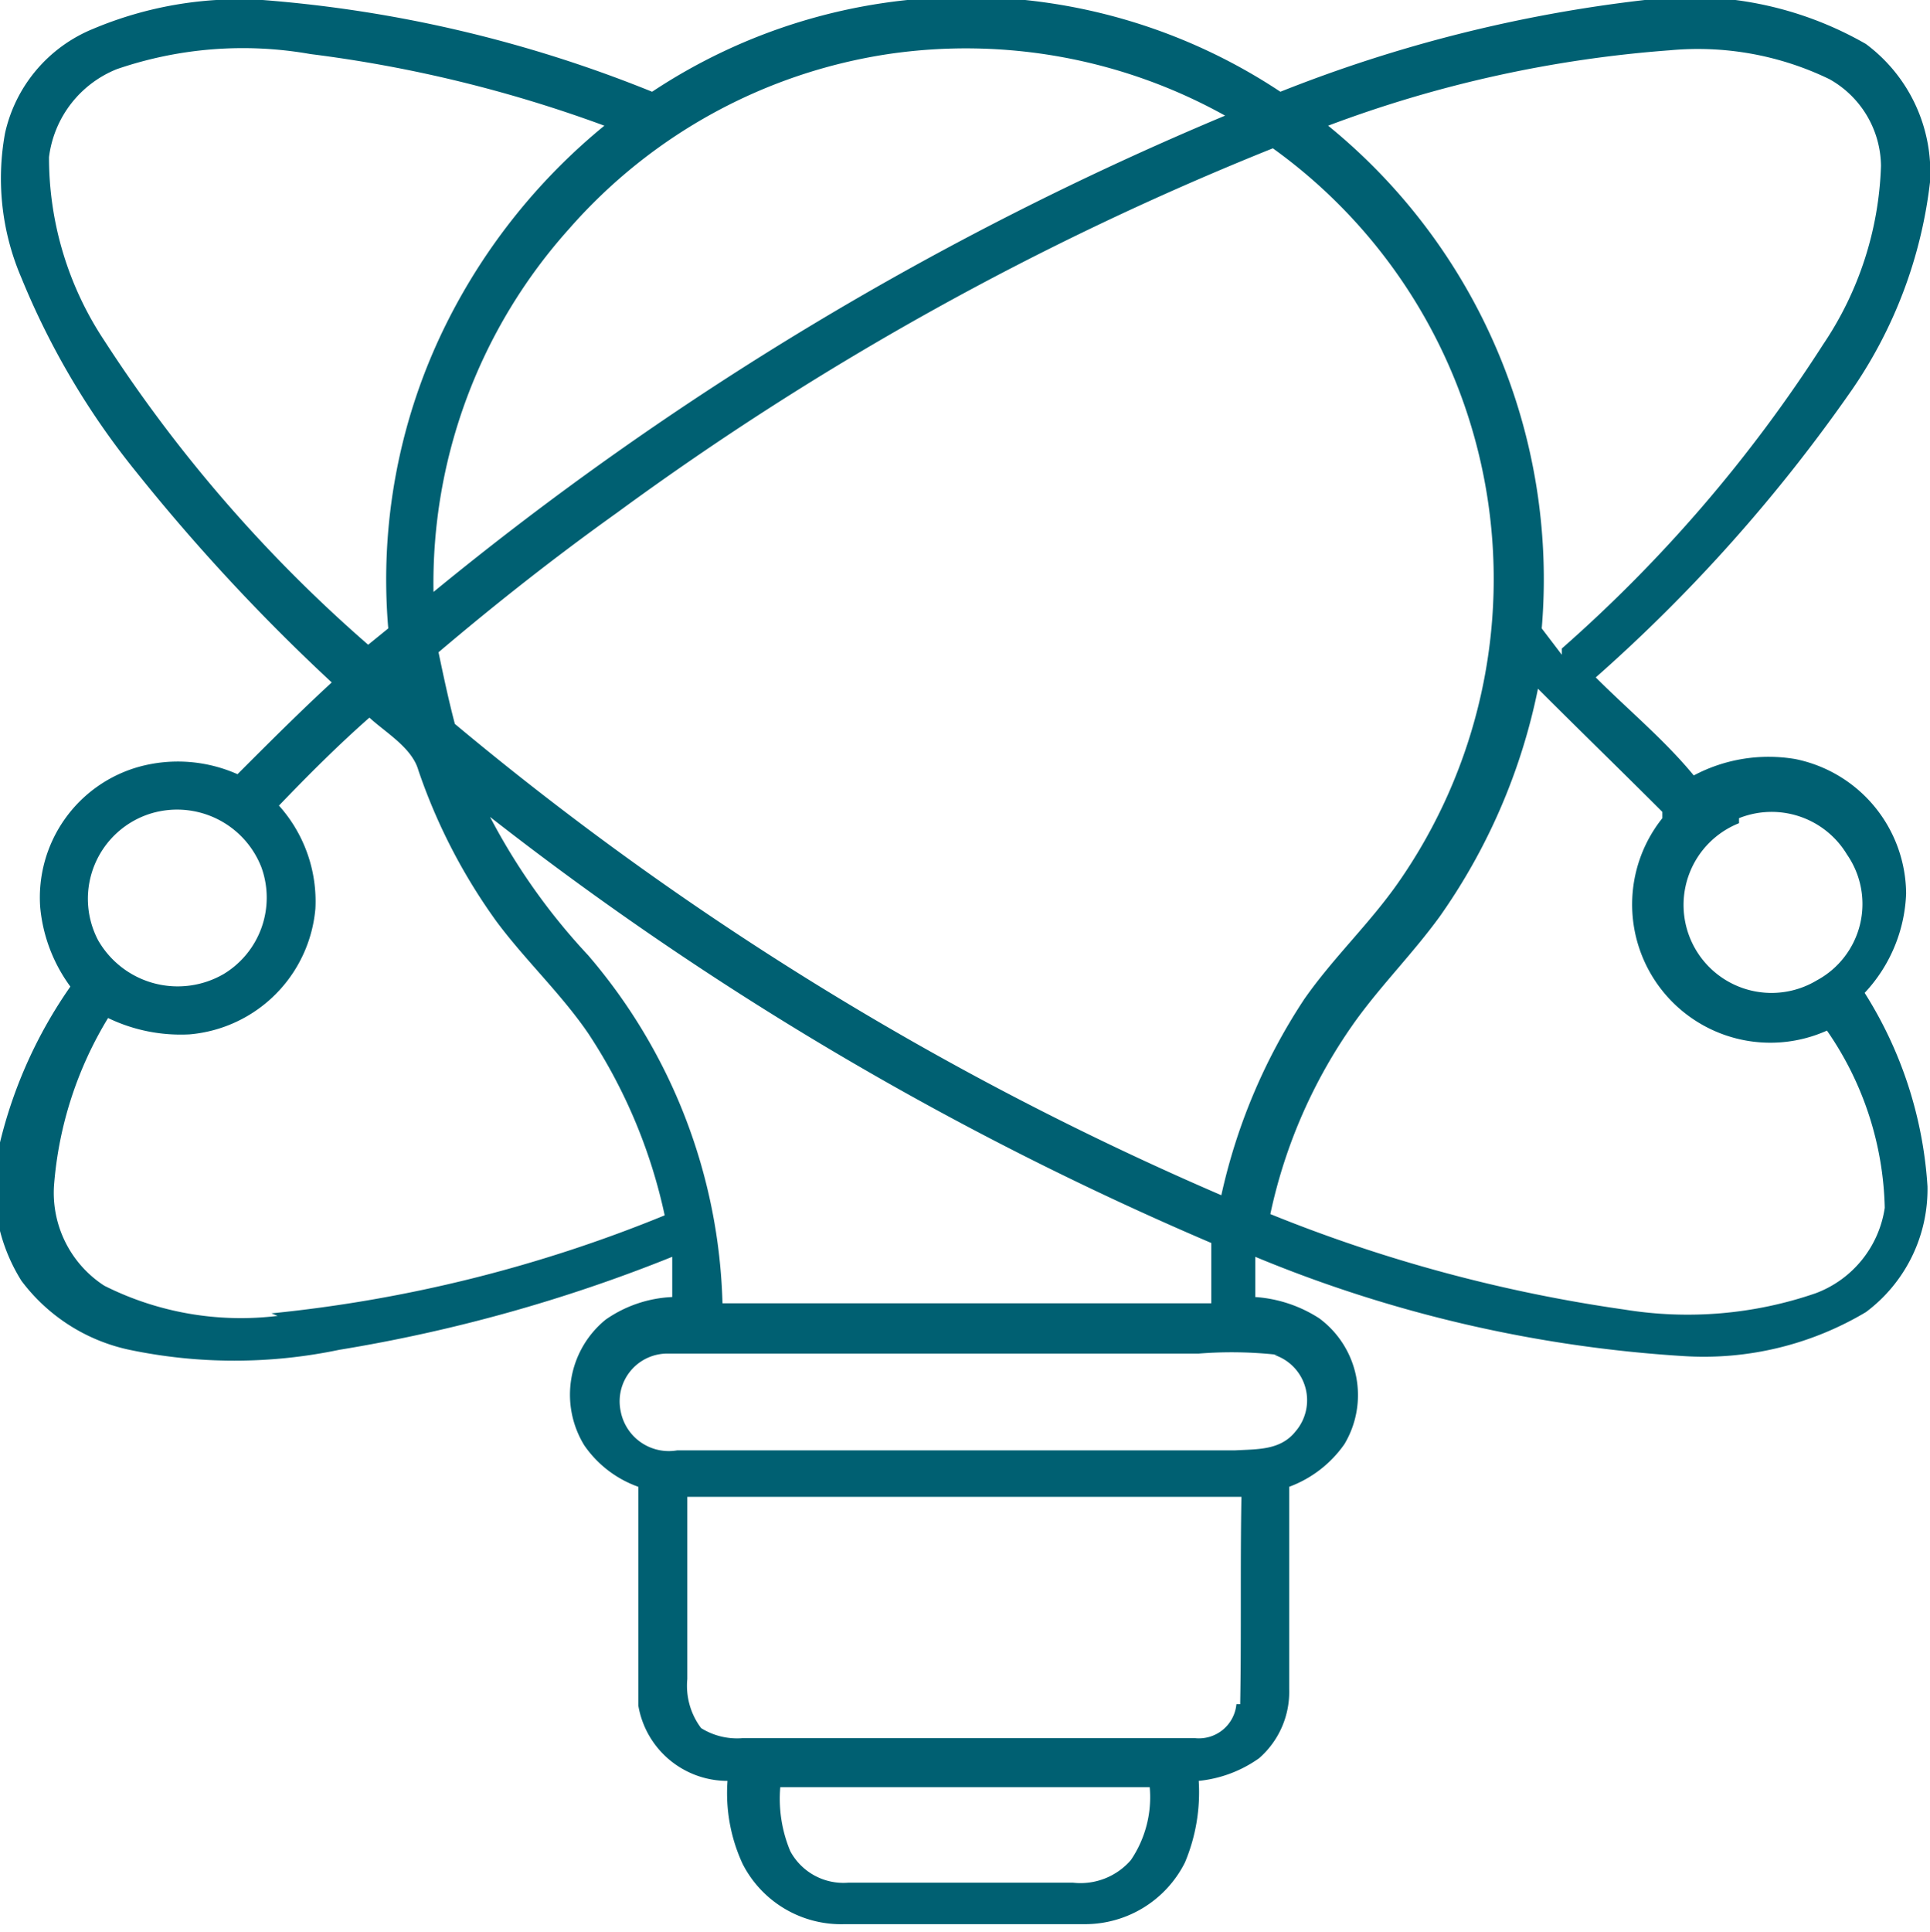
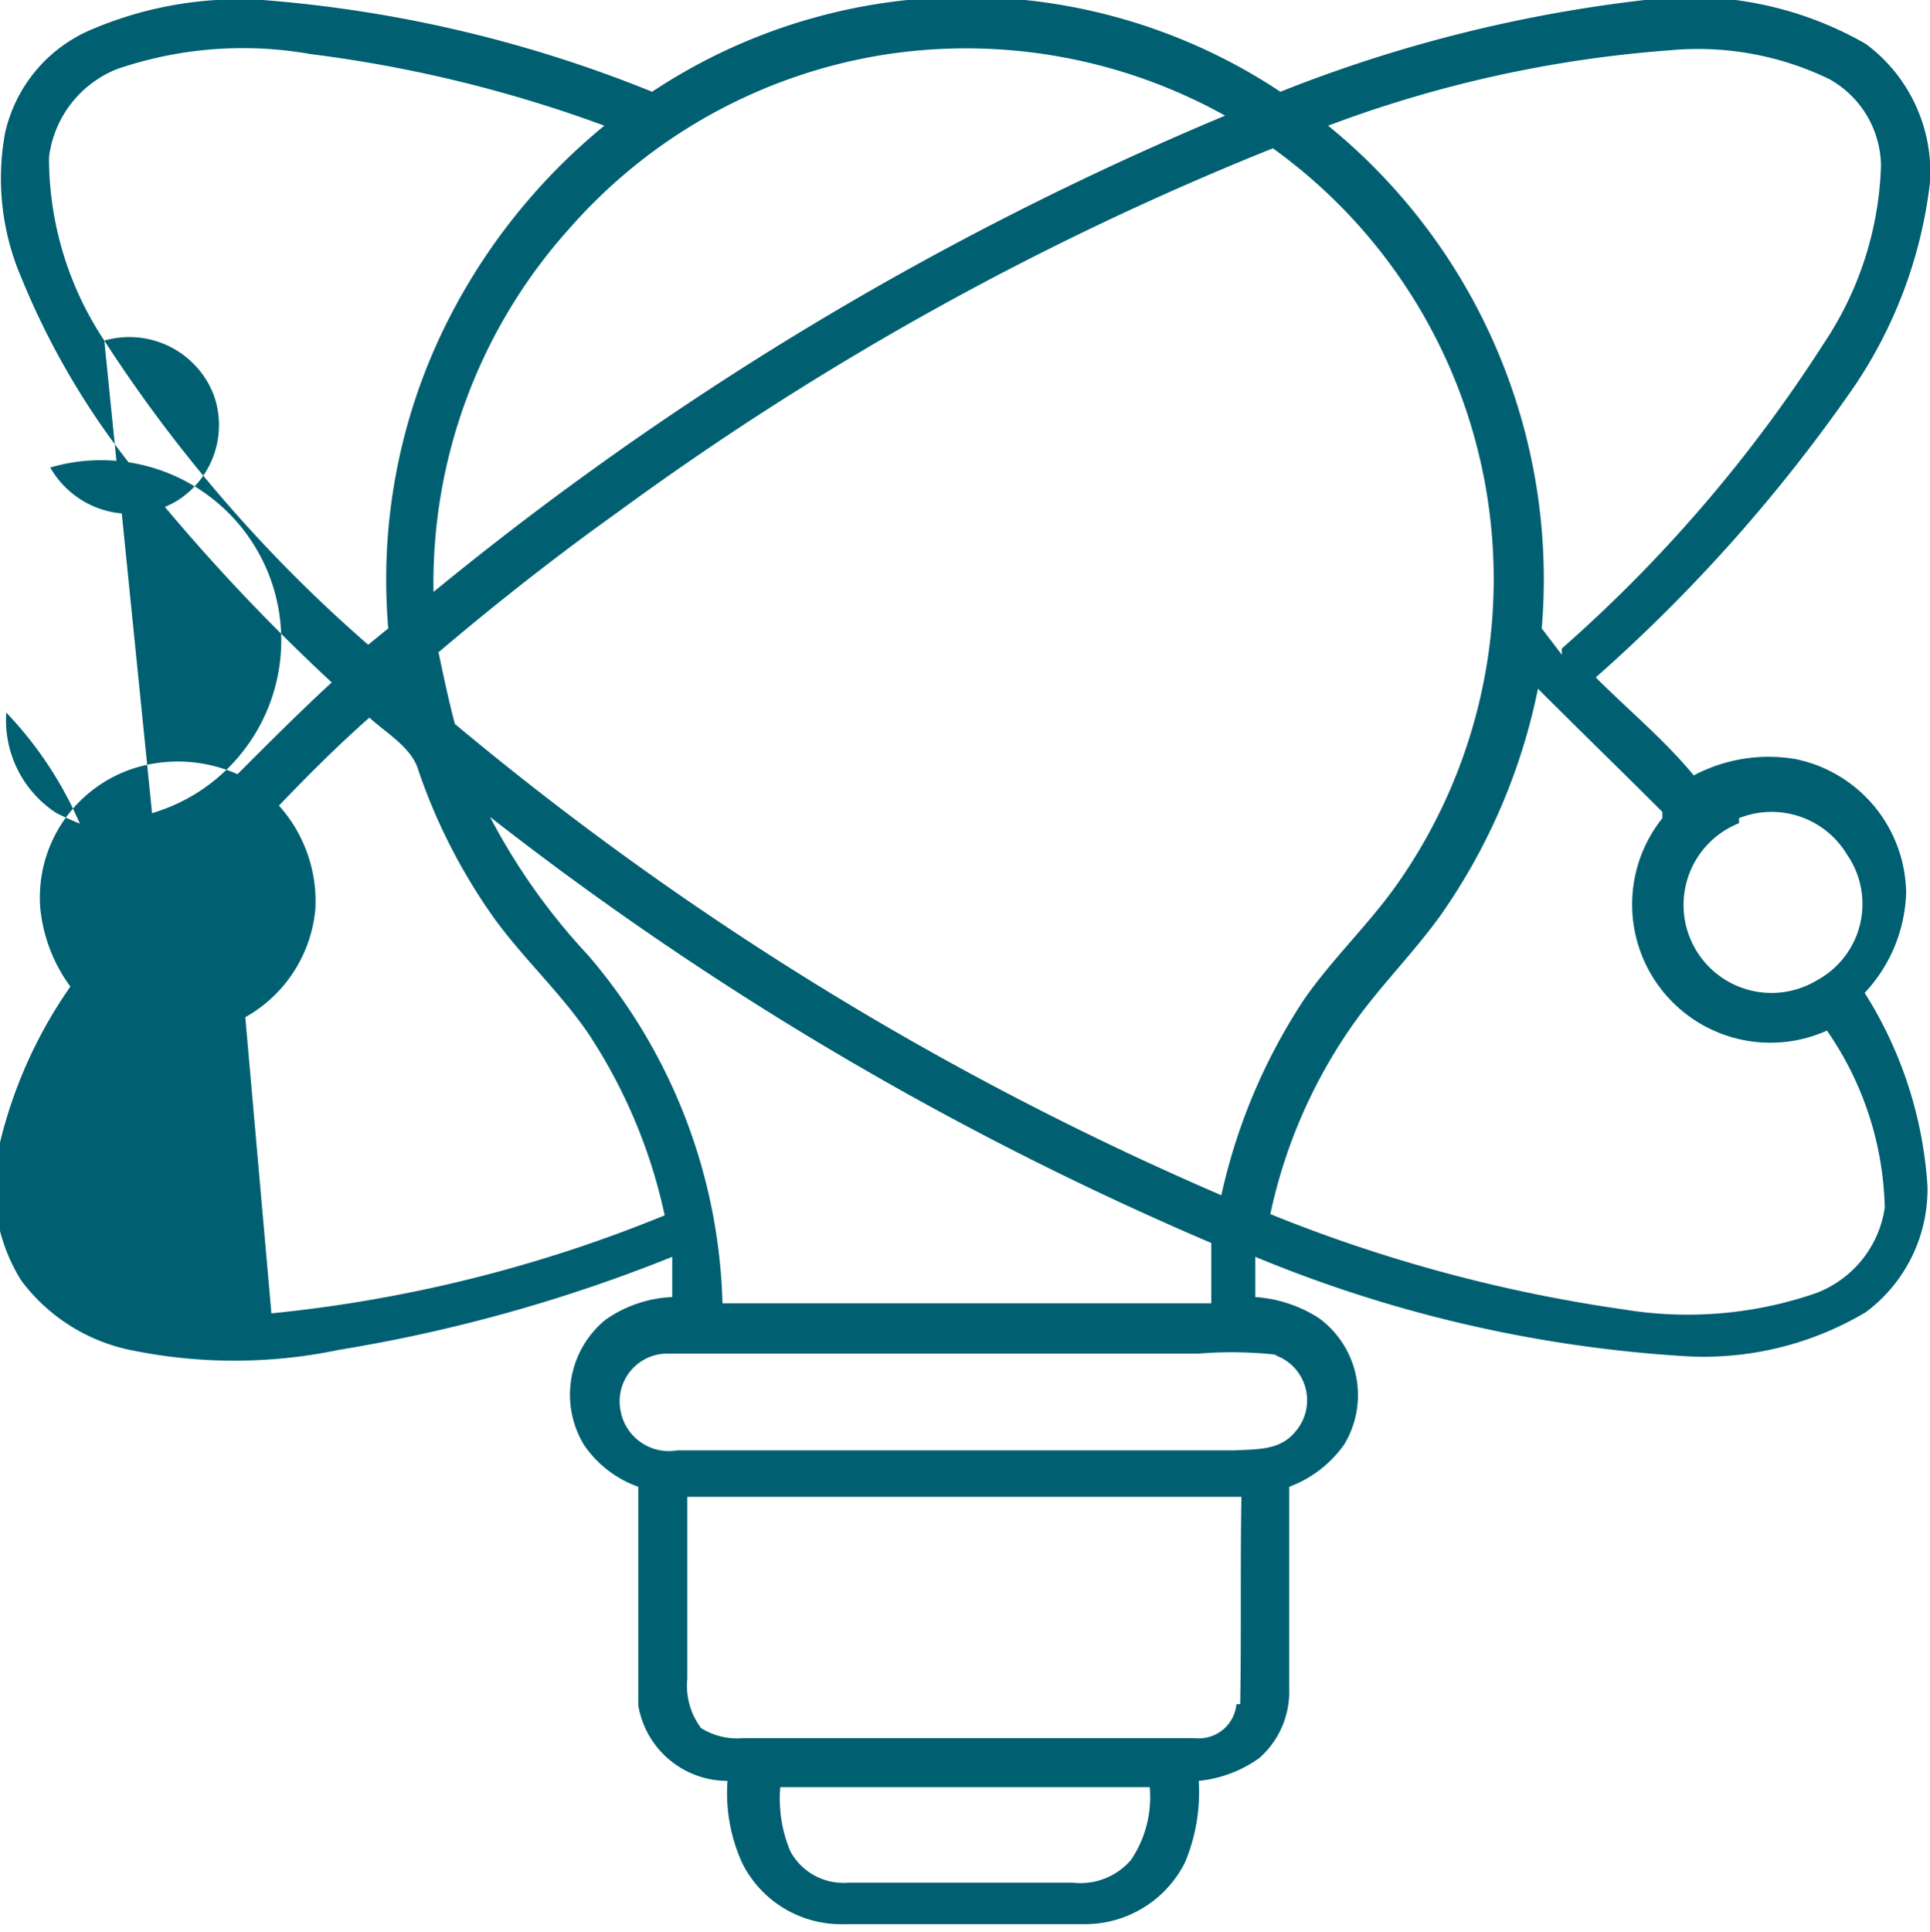
<svg xmlns="http://www.w3.org/2000/svg" viewBox="0 0 15.36 15.37">
  <defs>
    <style>.cls-1{fill:#006072;}</style>
  </defs>
  <g id="Livello_2" data-name="Livello 2">
    <g id="Livello_1-2" data-name="Livello 1">
-       <path class="cls-1" d="M14.74,3.1a3.65,3.65,0,0,0,.62-1.65,1.27,1.27,0,0,0-.51-1.1A2.81,2.81,0,0,0,13.09,0a11.33,11.33,0,0,0-2.9.73,4.52,4.52,0,0,0-5,0A10.38,10.38,0,0,0,2.09,0,3,3,0,0,0,.74.23a1.17,1.17,0,0,0-.7.83A2,2,0,0,0,.17,2.21a6.13,6.13,0,0,0,.91,1.54A15.52,15.52,0,0,0,2.64,5.43c-.25.23-.5.48-.75.73a1.17,1.17,0,0,0-.78-.06A1.08,1.08,0,0,0,.32,7.22a1.26,1.26,0,0,0,.24.63A3.67,3.67,0,0,0,0,9.09a1.41,1.41,0,0,0,.17,1.1,1.45,1.45,0,0,0,.86.55,4.08,4.08,0,0,0,1.67,0A12.5,12.5,0,0,0,5.35,10c0,.11,0,.22,0,.32a1,1,0,0,0-.53.18.77.77,0,0,0-.17,1,.88.88,0,0,0,.43.33c0,.58,0,1.16,0,1.74a.72.72,0,0,0,.71.6,1.34,1.34,0,0,0,.12.66.88.88,0,0,0,.81.48H8.63a.89.89,0,0,0,.8-.49,1.44,1.44,0,0,0,.11-.65,1,1,0,0,0,.48-.18.7.7,0,0,0,.24-.55c0-.54,0-1.07,0-1.61a.93.93,0,0,0,.44-.34.76.76,0,0,0-.2-1,1.07,1.07,0,0,0-.51-.17c0-.1,0-.21,0-.32a10.59,10.59,0,0,0,3.41.79,2.52,2.52,0,0,0,1.45-.35,1.22,1.22,0,0,0,.49-1,3.26,3.26,0,0,0-.5-1.54,1.22,1.22,0,0,0,.33-.79,1.1,1.1,0,0,0-.88-1.07,1.27,1.27,0,0,0-.81.13c-.23-.28-.52-.52-.78-.78A12.81,12.81,0,0,0,14.74,3.1ZM7.07.43A4.24,4.24,0,0,1,9.75.92a25.39,25.39,0,0,0-6.3,3.79A4.22,4.22,0,0,1,4.53,1.82,4.21,4.21,0,0,1,7.07.43ZM.83,2.71A2.63,2.63,0,0,1,.39,1.25.87.87,0,0,1,.93.55,3.09,3.09,0,0,1,2.47.43,10.57,10.57,0,0,1,4.81,1,4.8,4.8,0,0,0,3.57,2.54,4.57,4.57,0,0,0,3.09,5l-.16.13A11.44,11.44,0,0,1,.83,2.71Zm.38,3.76a.72.72,0,0,1,.87.43.71.71,0,0,1-.3.85.73.73,0,0,1-1-.27A.71.71,0,0,1,1.21,6.47Zm1,4a2.42,2.42,0,0,1-1.38-.24.88.88,0,0,1-.4-.8A3,3,0,0,1,.86,8.1a1.33,1.33,0,0,0,.65.13,1.1,1.1,0,0,0,1-1,1.14,1.14,0,0,0-.29-.82c.23-.24.47-.48.72-.7.13.12.34.24.39.42a4.56,4.56,0,0,0,.62,1.2c.23.31.51.57.73.89a4.23,4.23,0,0,1,.61,1.45A11.2,11.2,0,0,1,2.16,10.45ZM4.68,7.6A5,5,0,0,1,3.9,6.5,25.74,25.74,0,0,0,9.64,9.89c0,.16,0,.32,0,.48H5.75A4.43,4.43,0,0,0,4.68,7.6ZM9,14.8a.53.53,0,0,1-.46.18H6.75a.48.48,0,0,1-.46-.25,1.08,1.08,0,0,1-.08-.51H9.15A.89.89,0,0,1,9,14.8Zm.84-1.24a.3.3,0,0,1-.33.27H5.91a.54.54,0,0,1-.33-.08.56.56,0,0,1-.11-.39V11.91H9.88C9.87,12.46,9.88,13,9.87,13.56Zm.3-2.78a.38.38,0,0,1,.17.61c-.12.15-.3.14-.48.15H5.39a.39.39,0,0,1-.45-.31.38.38,0,0,1,.38-.46H9.54A3.32,3.32,0,0,1,10.17,10.78ZM9.72,9.51a24.86,24.86,0,0,1-6.1-3.75c-.05-.19-.09-.38-.13-.57.46-.39.93-.76,1.42-1.11a23.81,23.81,0,0,1,5.22-2.9,4.22,4.22,0,0,1,1,5.84c-.23.33-.52.6-.75.93A4.63,4.63,0,0,0,9.72,9.51Zm4.12-3a.7.7,0,0,1,.86.29.69.69,0,0,1-.24,1,.7.7,0,1,1-.62-1.25Zm-.61,0a1.1,1.1,0,0,0,1.31,1.69A2.57,2.57,0,0,1,15,9.61a.86.86,0,0,1-.55.68,3.13,3.13,0,0,1-1.52.13,12,12,0,0,1-2.82-.76,4.11,4.11,0,0,1,.68-1.54c.21-.29.46-.54.67-.83a4.79,4.79,0,0,0,.78-1.81C12.56,5.8,12.9,6.13,13.23,6.46Zm-.8-1.3L12.27,5a4.65,4.65,0,0,0-1.7-4A9.76,9.76,0,0,1,13.29.4a2.4,2.4,0,0,1,1.27.23.8.8,0,0,1,.41.69,2.69,2.69,0,0,1-.46,1.42A11.44,11.44,0,0,1,12.43,5.16Z" />
+       <path class="cls-1" d="M14.74,3.1a3.65,3.65,0,0,0,.62-1.65,1.27,1.27,0,0,0-.51-1.1A2.81,2.81,0,0,0,13.09,0a11.33,11.33,0,0,0-2.9.73,4.52,4.52,0,0,0-5,0A10.38,10.38,0,0,0,2.09,0,3,3,0,0,0,.74.23a1.17,1.17,0,0,0-.7.83A2,2,0,0,0,.17,2.21a6.13,6.13,0,0,0,.91,1.54A15.52,15.52,0,0,0,2.64,5.43c-.25.23-.5.48-.75.73a1.17,1.17,0,0,0-.78-.06A1.08,1.08,0,0,0,.32,7.22a1.26,1.26,0,0,0,.24.63A3.67,3.67,0,0,0,0,9.09a1.41,1.41,0,0,0,.17,1.1,1.45,1.45,0,0,0,.86.55,4.08,4.08,0,0,0,1.67,0A12.5,12.5,0,0,0,5.35,10c0,.11,0,.22,0,.32a1,1,0,0,0-.53.18.77.77,0,0,0-.17,1,.88.88,0,0,0,.43.33c0,.58,0,1.16,0,1.74a.72.72,0,0,0,.71.6,1.34,1.34,0,0,0,.12.66.88.88,0,0,0,.81.48H8.63a.89.89,0,0,0,.8-.49,1.44,1.44,0,0,0,.11-.65,1,1,0,0,0,.48-.18.7.7,0,0,0,.24-.55c0-.54,0-1.07,0-1.61a.93.93,0,0,0,.44-.34.76.76,0,0,0-.2-1,1.07,1.07,0,0,0-.51-.17c0-.1,0-.21,0-.32a10.59,10.59,0,0,0,3.41.79,2.52,2.52,0,0,0,1.45-.35,1.22,1.22,0,0,0,.49-1,3.26,3.26,0,0,0-.5-1.54,1.22,1.22,0,0,0,.33-.79,1.1,1.1,0,0,0-.88-1.07,1.27,1.27,0,0,0-.81.13c-.23-.28-.52-.52-.78-.78A12.81,12.81,0,0,0,14.74,3.1ZM7.07.43A4.24,4.24,0,0,1,9.75.92a25.39,25.39,0,0,0-6.3,3.79A4.22,4.22,0,0,1,4.53,1.82,4.21,4.21,0,0,1,7.07.43ZM.83,2.71A2.63,2.63,0,0,1,.39,1.25.87.87,0,0,1,.93.55,3.09,3.09,0,0,1,2.47.43,10.57,10.57,0,0,1,4.81,1,4.8,4.8,0,0,0,3.57,2.54,4.57,4.57,0,0,0,3.09,5l-.16.13A11.44,11.44,0,0,1,.83,2.71Za.72.72,0,0,1,.87.43.71.71,0,0,1-.3.85.73.73,0,0,1-1-.27A.71.71,0,0,1,1.21,6.47Zm1,4a2.42,2.42,0,0,1-1.38-.24.88.88,0,0,1-.4-.8A3,3,0,0,1,.86,8.1a1.33,1.33,0,0,0,.65.13,1.1,1.1,0,0,0,1-1,1.14,1.14,0,0,0-.29-.82c.23-.24.47-.48.72-.7.13.12.34.24.39.42a4.56,4.56,0,0,0,.62,1.2c.23.31.51.57.73.89a4.23,4.23,0,0,1,.61,1.45A11.2,11.2,0,0,1,2.16,10.45ZM4.68,7.6A5,5,0,0,1,3.9,6.5,25.74,25.74,0,0,0,9.64,9.89c0,.16,0,.32,0,.48H5.75A4.43,4.43,0,0,0,4.68,7.6ZM9,14.8a.53.53,0,0,1-.46.18H6.75a.48.48,0,0,1-.46-.25,1.08,1.08,0,0,1-.08-.51H9.15A.89.89,0,0,1,9,14.8Zm.84-1.24a.3.3,0,0,1-.33.27H5.91a.54.54,0,0,1-.33-.08.56.56,0,0,1-.11-.39V11.91H9.88C9.87,12.46,9.88,13,9.87,13.56Zm.3-2.78a.38.38,0,0,1,.17.61c-.12.15-.3.14-.48.15H5.39a.39.39,0,0,1-.45-.31.38.38,0,0,1,.38-.46H9.54A3.32,3.32,0,0,1,10.17,10.78ZM9.72,9.51a24.86,24.86,0,0,1-6.1-3.75c-.05-.19-.09-.38-.13-.57.46-.39.93-.76,1.42-1.11a23.81,23.81,0,0,1,5.22-2.9,4.22,4.22,0,0,1,1,5.84c-.23.33-.52.6-.75.93A4.63,4.63,0,0,0,9.72,9.51Zm4.12-3a.7.7,0,0,1,.86.29.69.69,0,0,1-.24,1,.7.7,0,1,1-.62-1.25Zm-.61,0a1.1,1.1,0,0,0,1.31,1.69A2.57,2.57,0,0,1,15,9.61a.86.86,0,0,1-.55.68,3.13,3.13,0,0,1-1.52.13,12,12,0,0,1-2.82-.76,4.11,4.11,0,0,1,.68-1.54c.21-.29.46-.54.67-.83a4.79,4.79,0,0,0,.78-1.81C12.56,5.8,12.9,6.13,13.23,6.46Zm-.8-1.3L12.27,5a4.65,4.65,0,0,0-1.7-4A9.76,9.76,0,0,1,13.29.4a2.4,2.4,0,0,1,1.27.23.8.8,0,0,1,.41.69,2.69,2.69,0,0,1-.46,1.42A11.44,11.44,0,0,1,12.43,5.16Z" />
    </g>
  </g>
</svg>